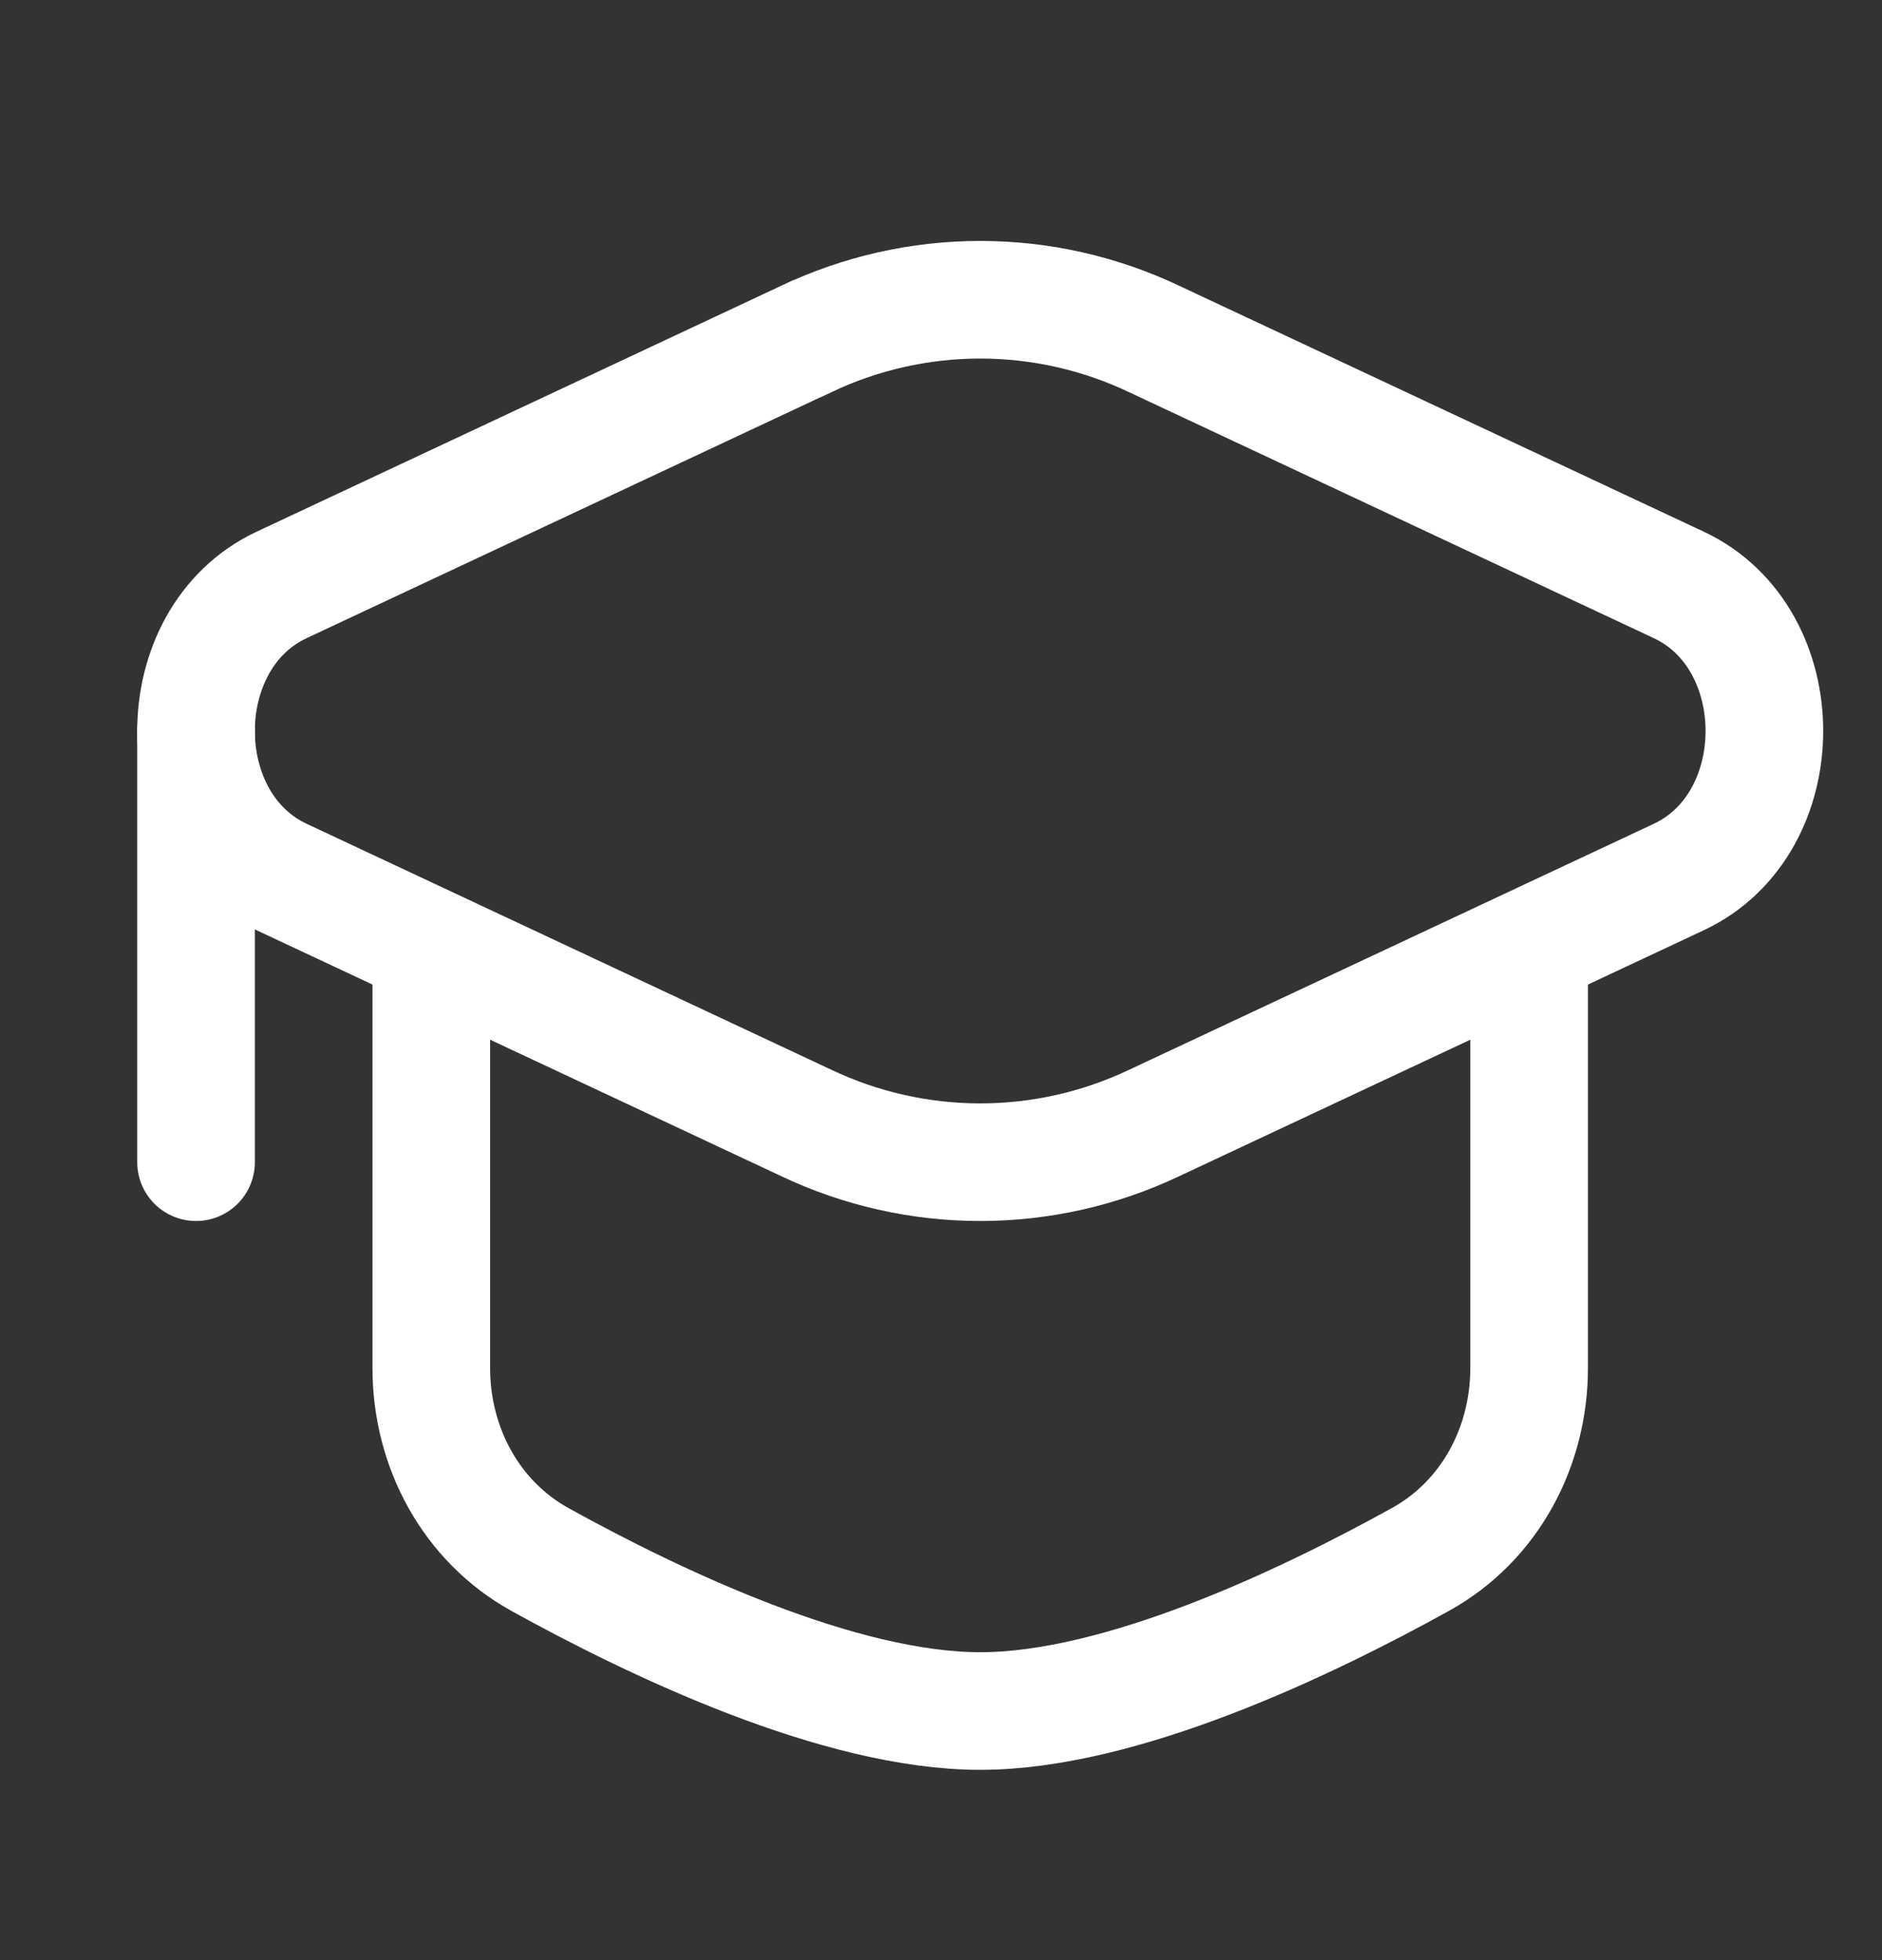
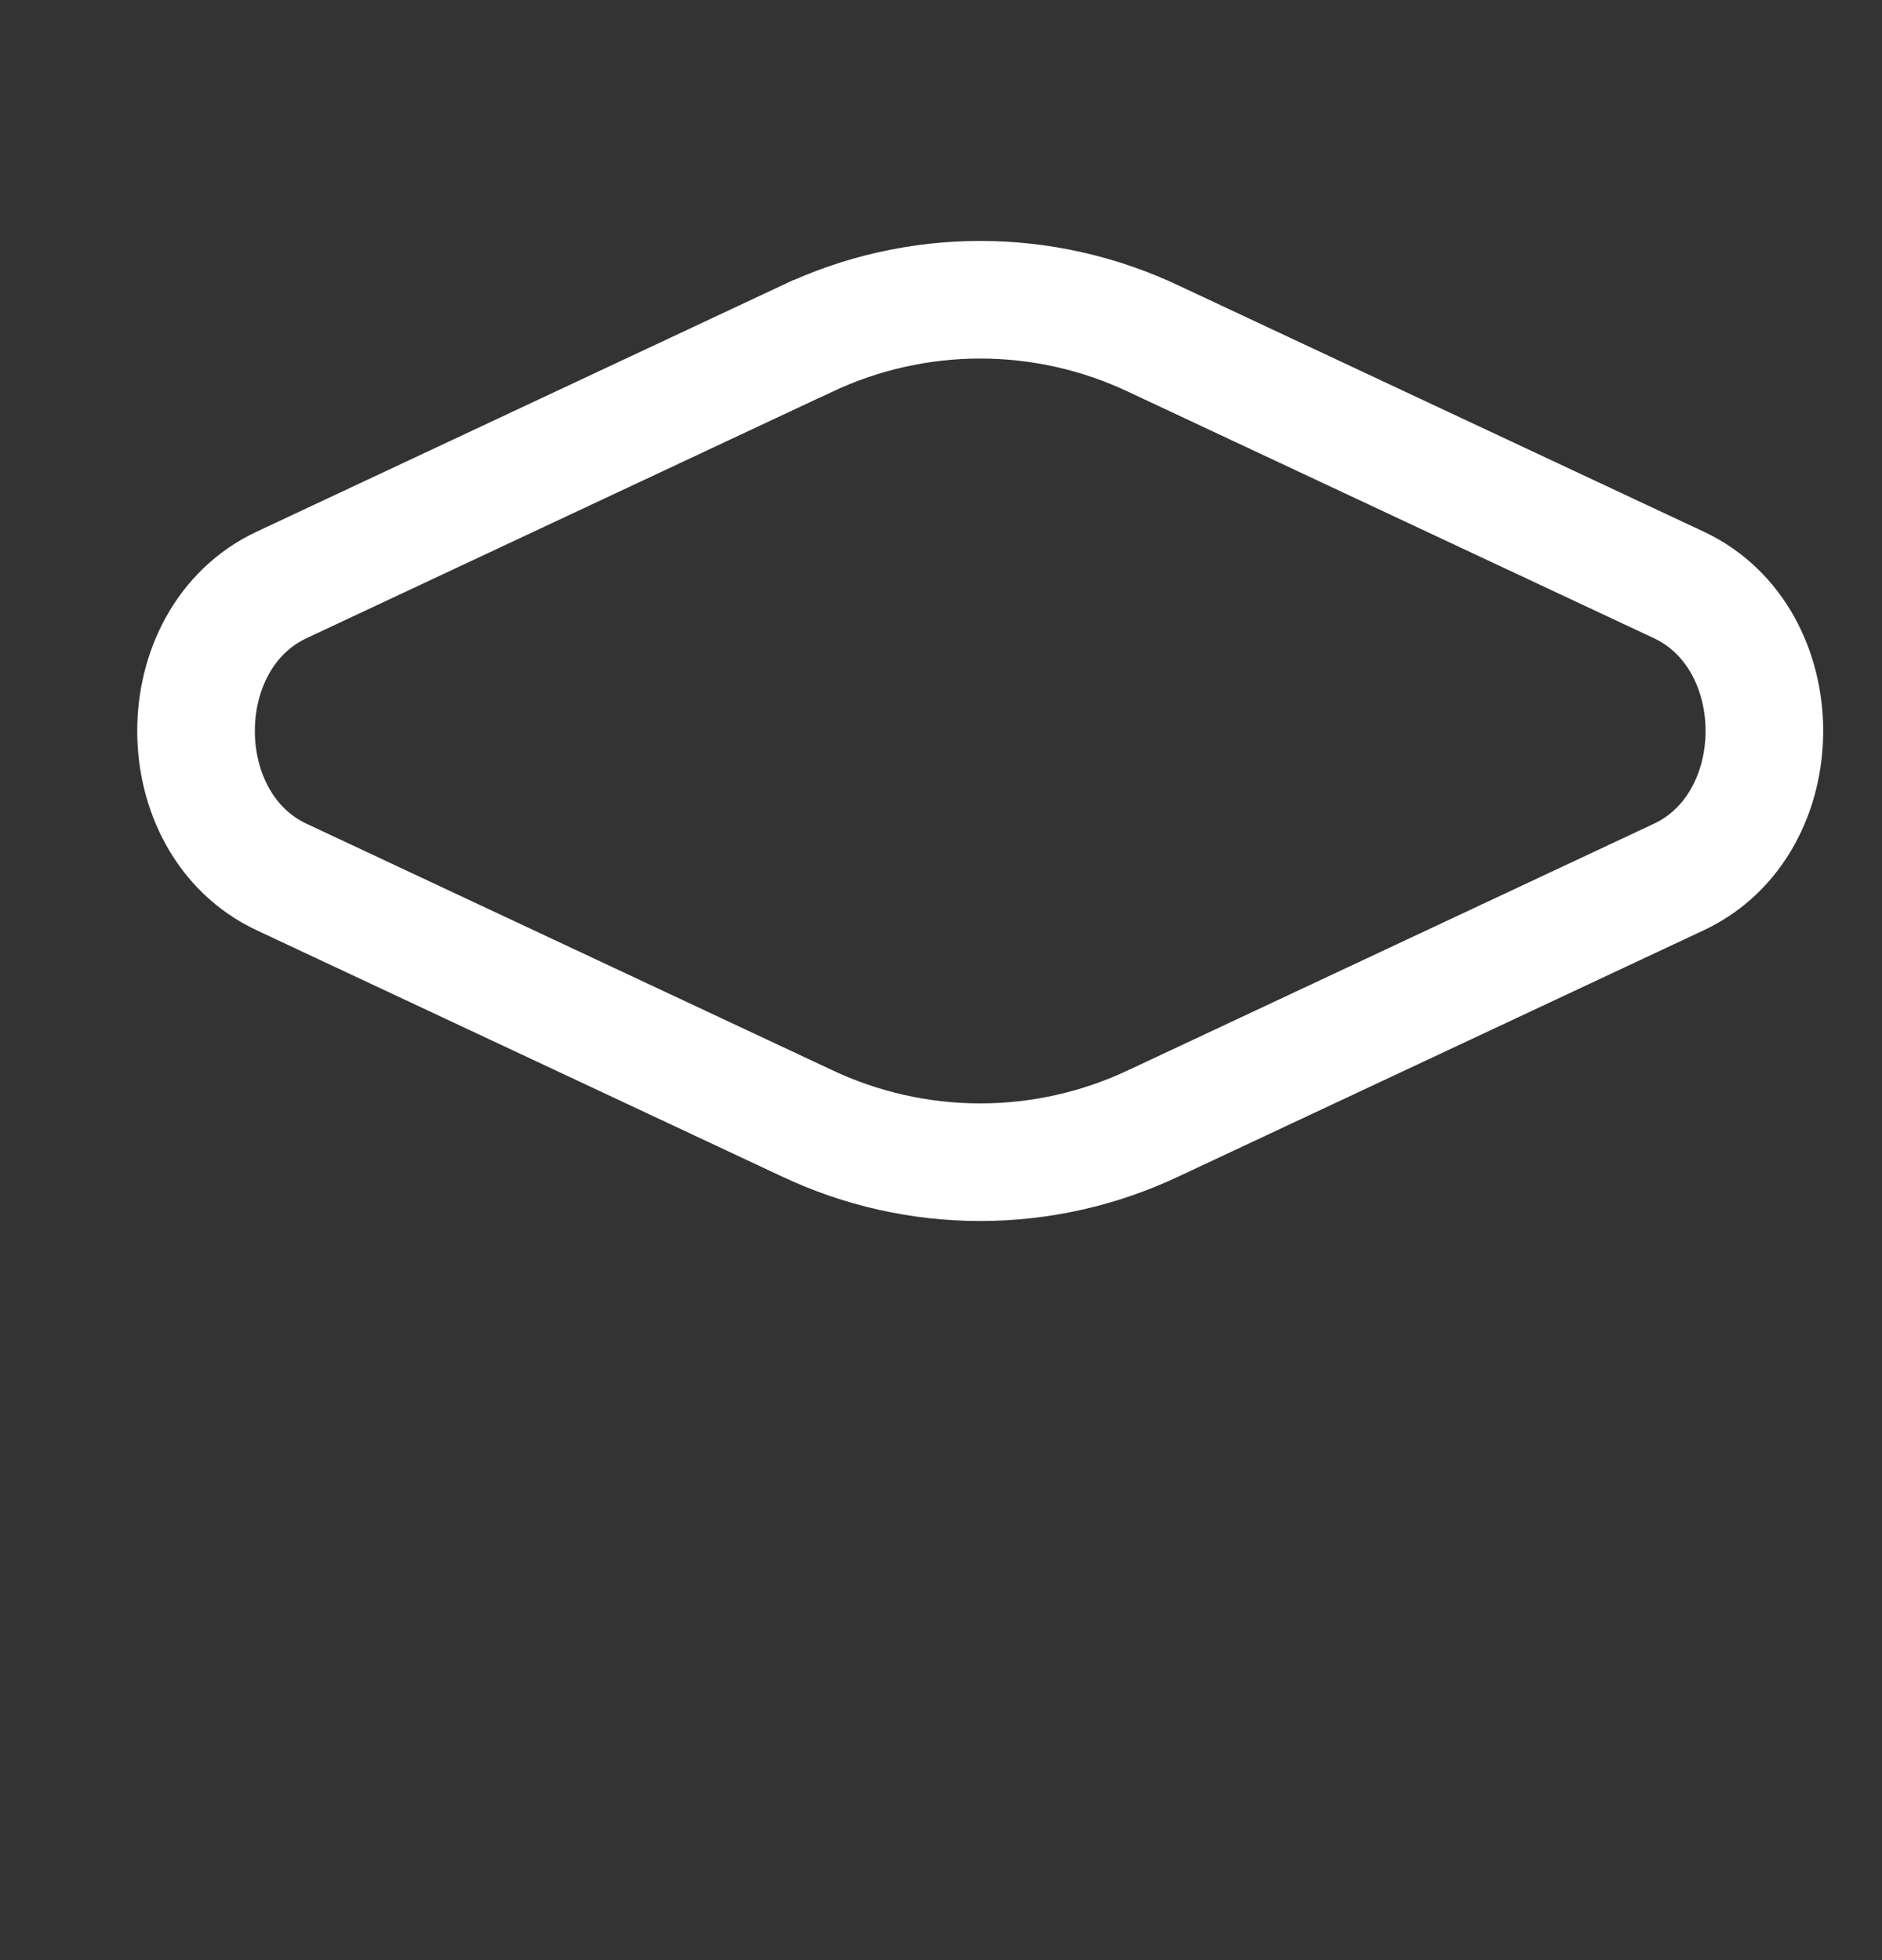
<svg xmlns="http://www.w3.org/2000/svg" width="24" height="25" viewBox="0 0 24 25" fill="none">
  <rect x="0" y="0" width="24" height="25" fill="#333333" stroke="none" />
  <path d="M10.283 4.323C10.976 3.994 11.733 3.823 12.5 3.823C13.267 3.823 14.024 3.994 14.717 4.323L21.408 7.46C22.864 8.142 22.864 10.504 21.408 11.186L14.718 14.323C14.025 14.652 13.268 14.823 12.501 14.823C11.733 14.823 10.976 14.652 10.283 14.323L3.592 11.186C2.136 10.504 2.136 8.142 3.592 7.46L10.282 4.323H10.283Z" stroke="white" stroke-width="1.5" />
-   <path d="M2.5 9.323V14.823M19.5 12.323V17.448C19.5 18.456 18.997 19.401 18.115 19.889C16.646 20.703 14.296 21.823 12.5 21.823C10.704 21.823 8.354 20.703 6.885 19.89C6.004 19.401 5.5 18.456 5.5 17.45V12.323" stroke="white" stroke-width="1.5" stroke-linecap="round" />
</svg>